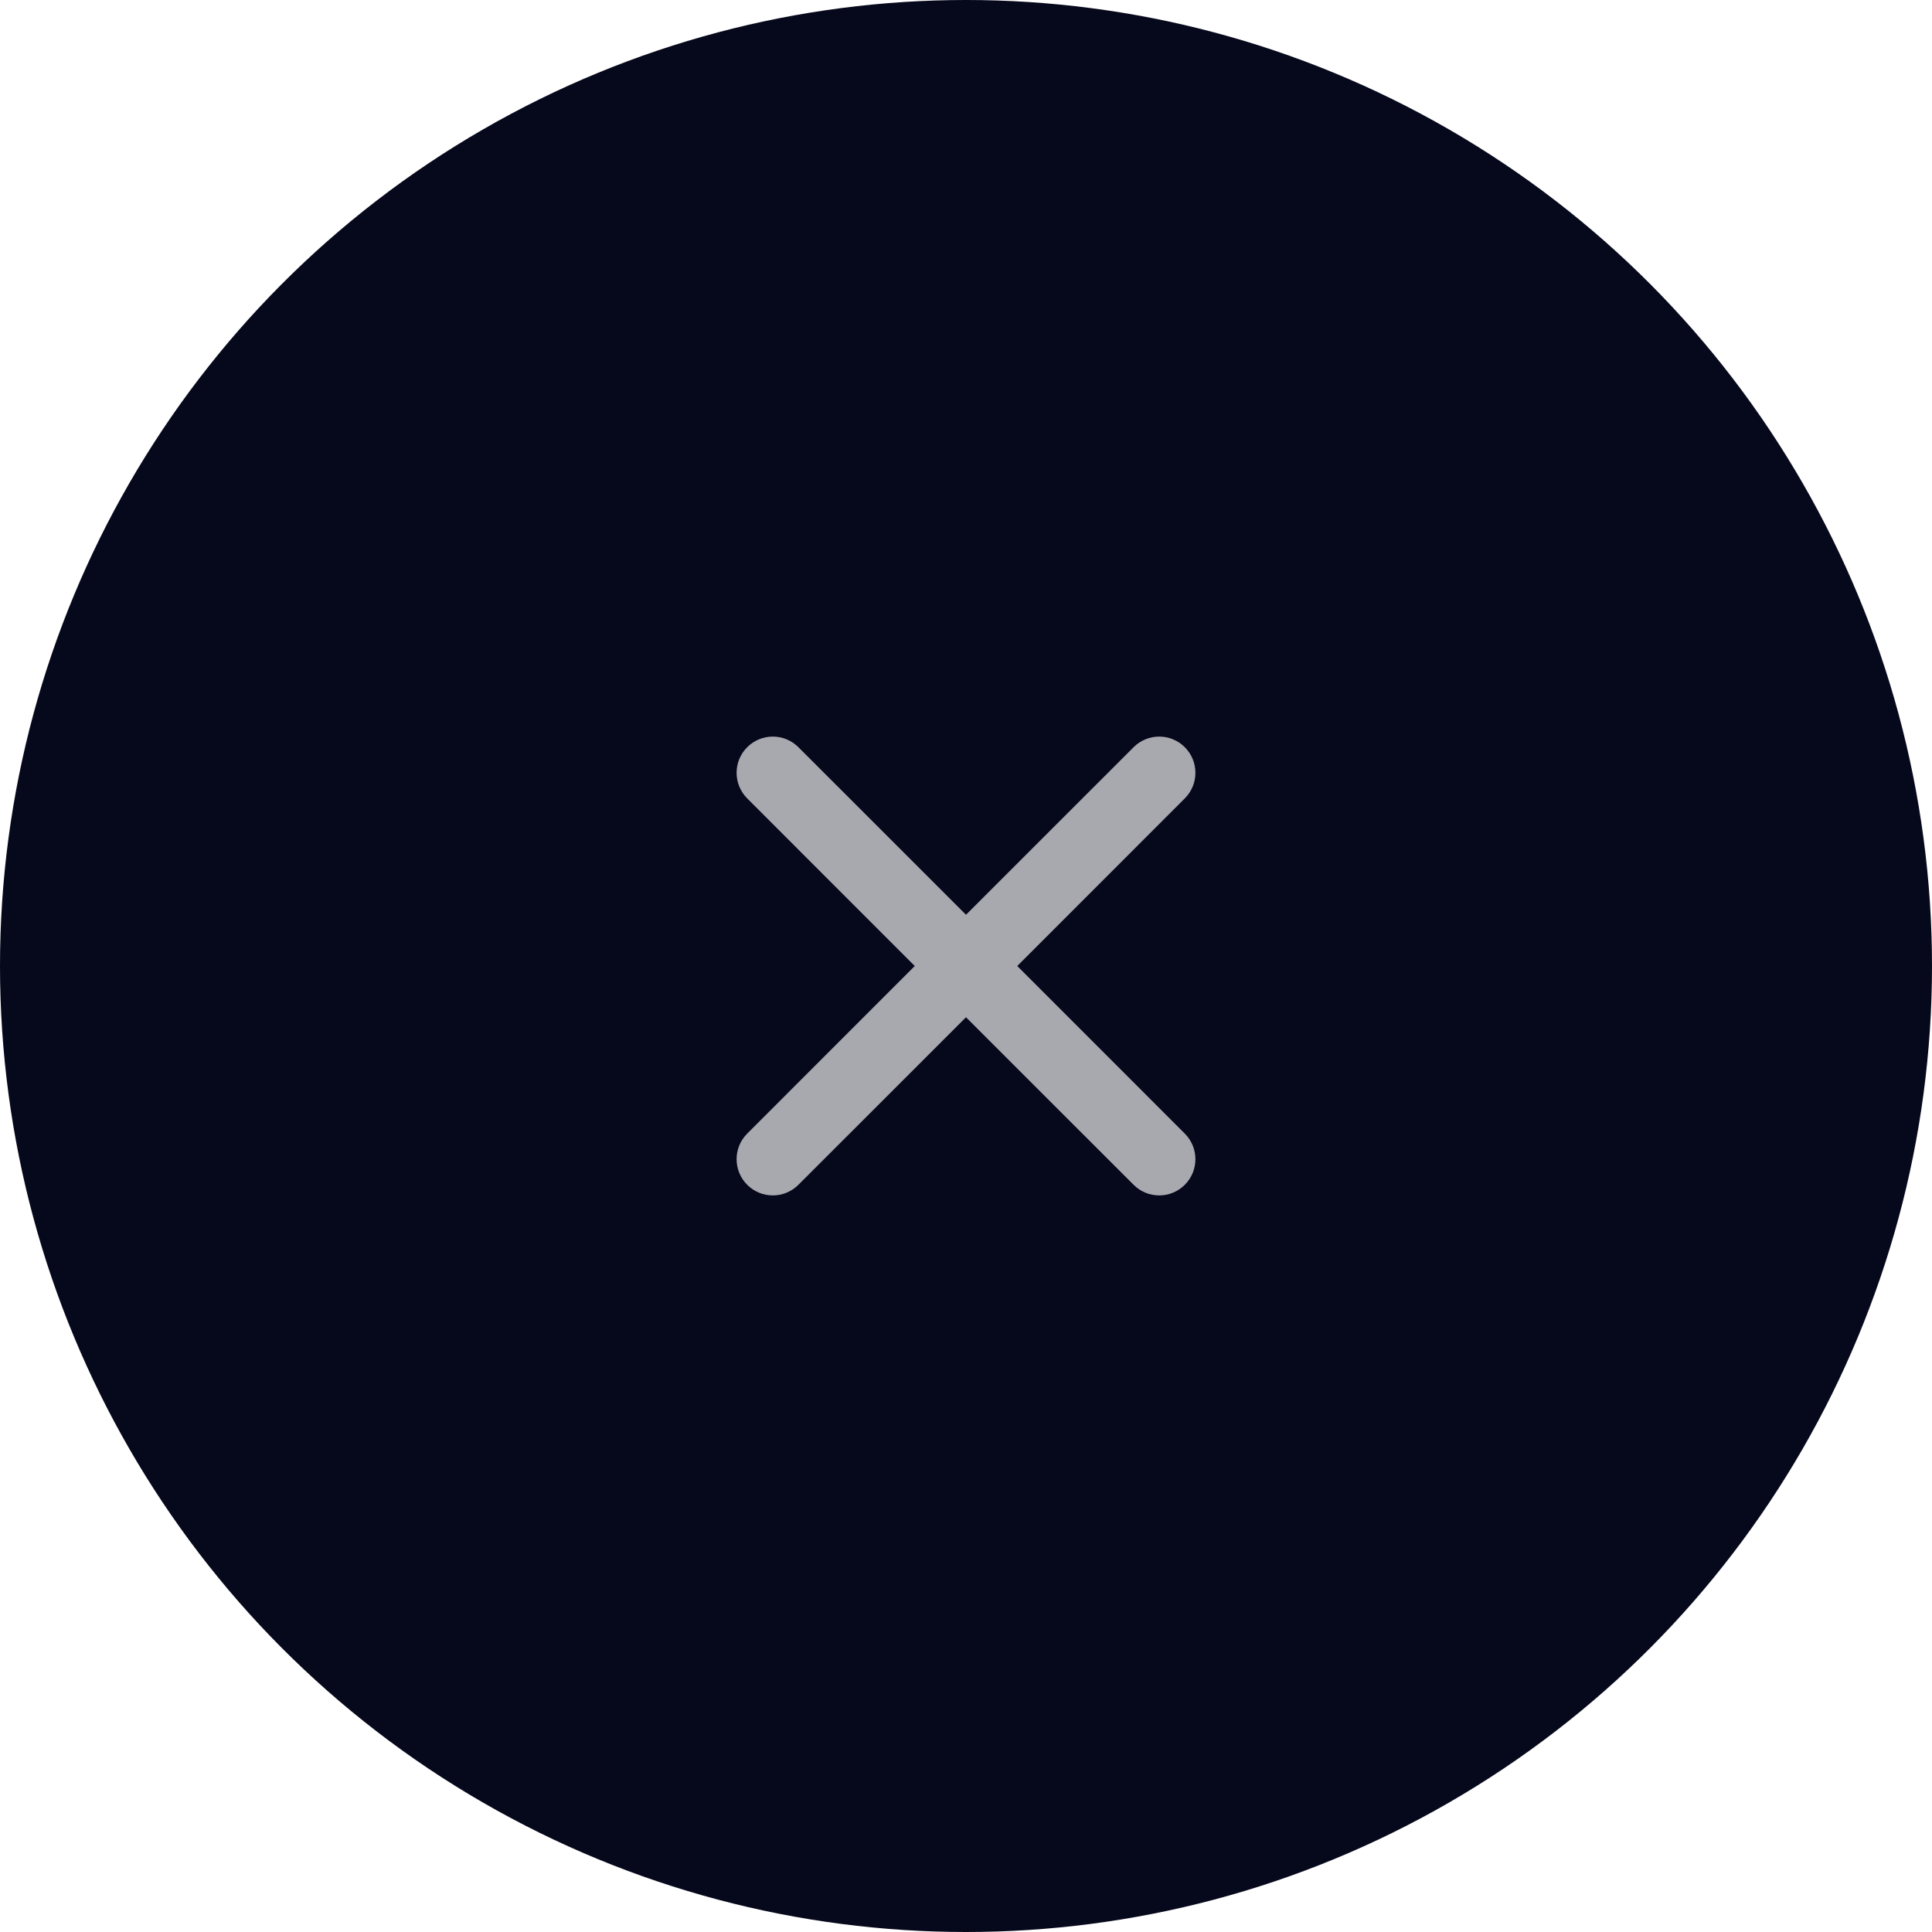
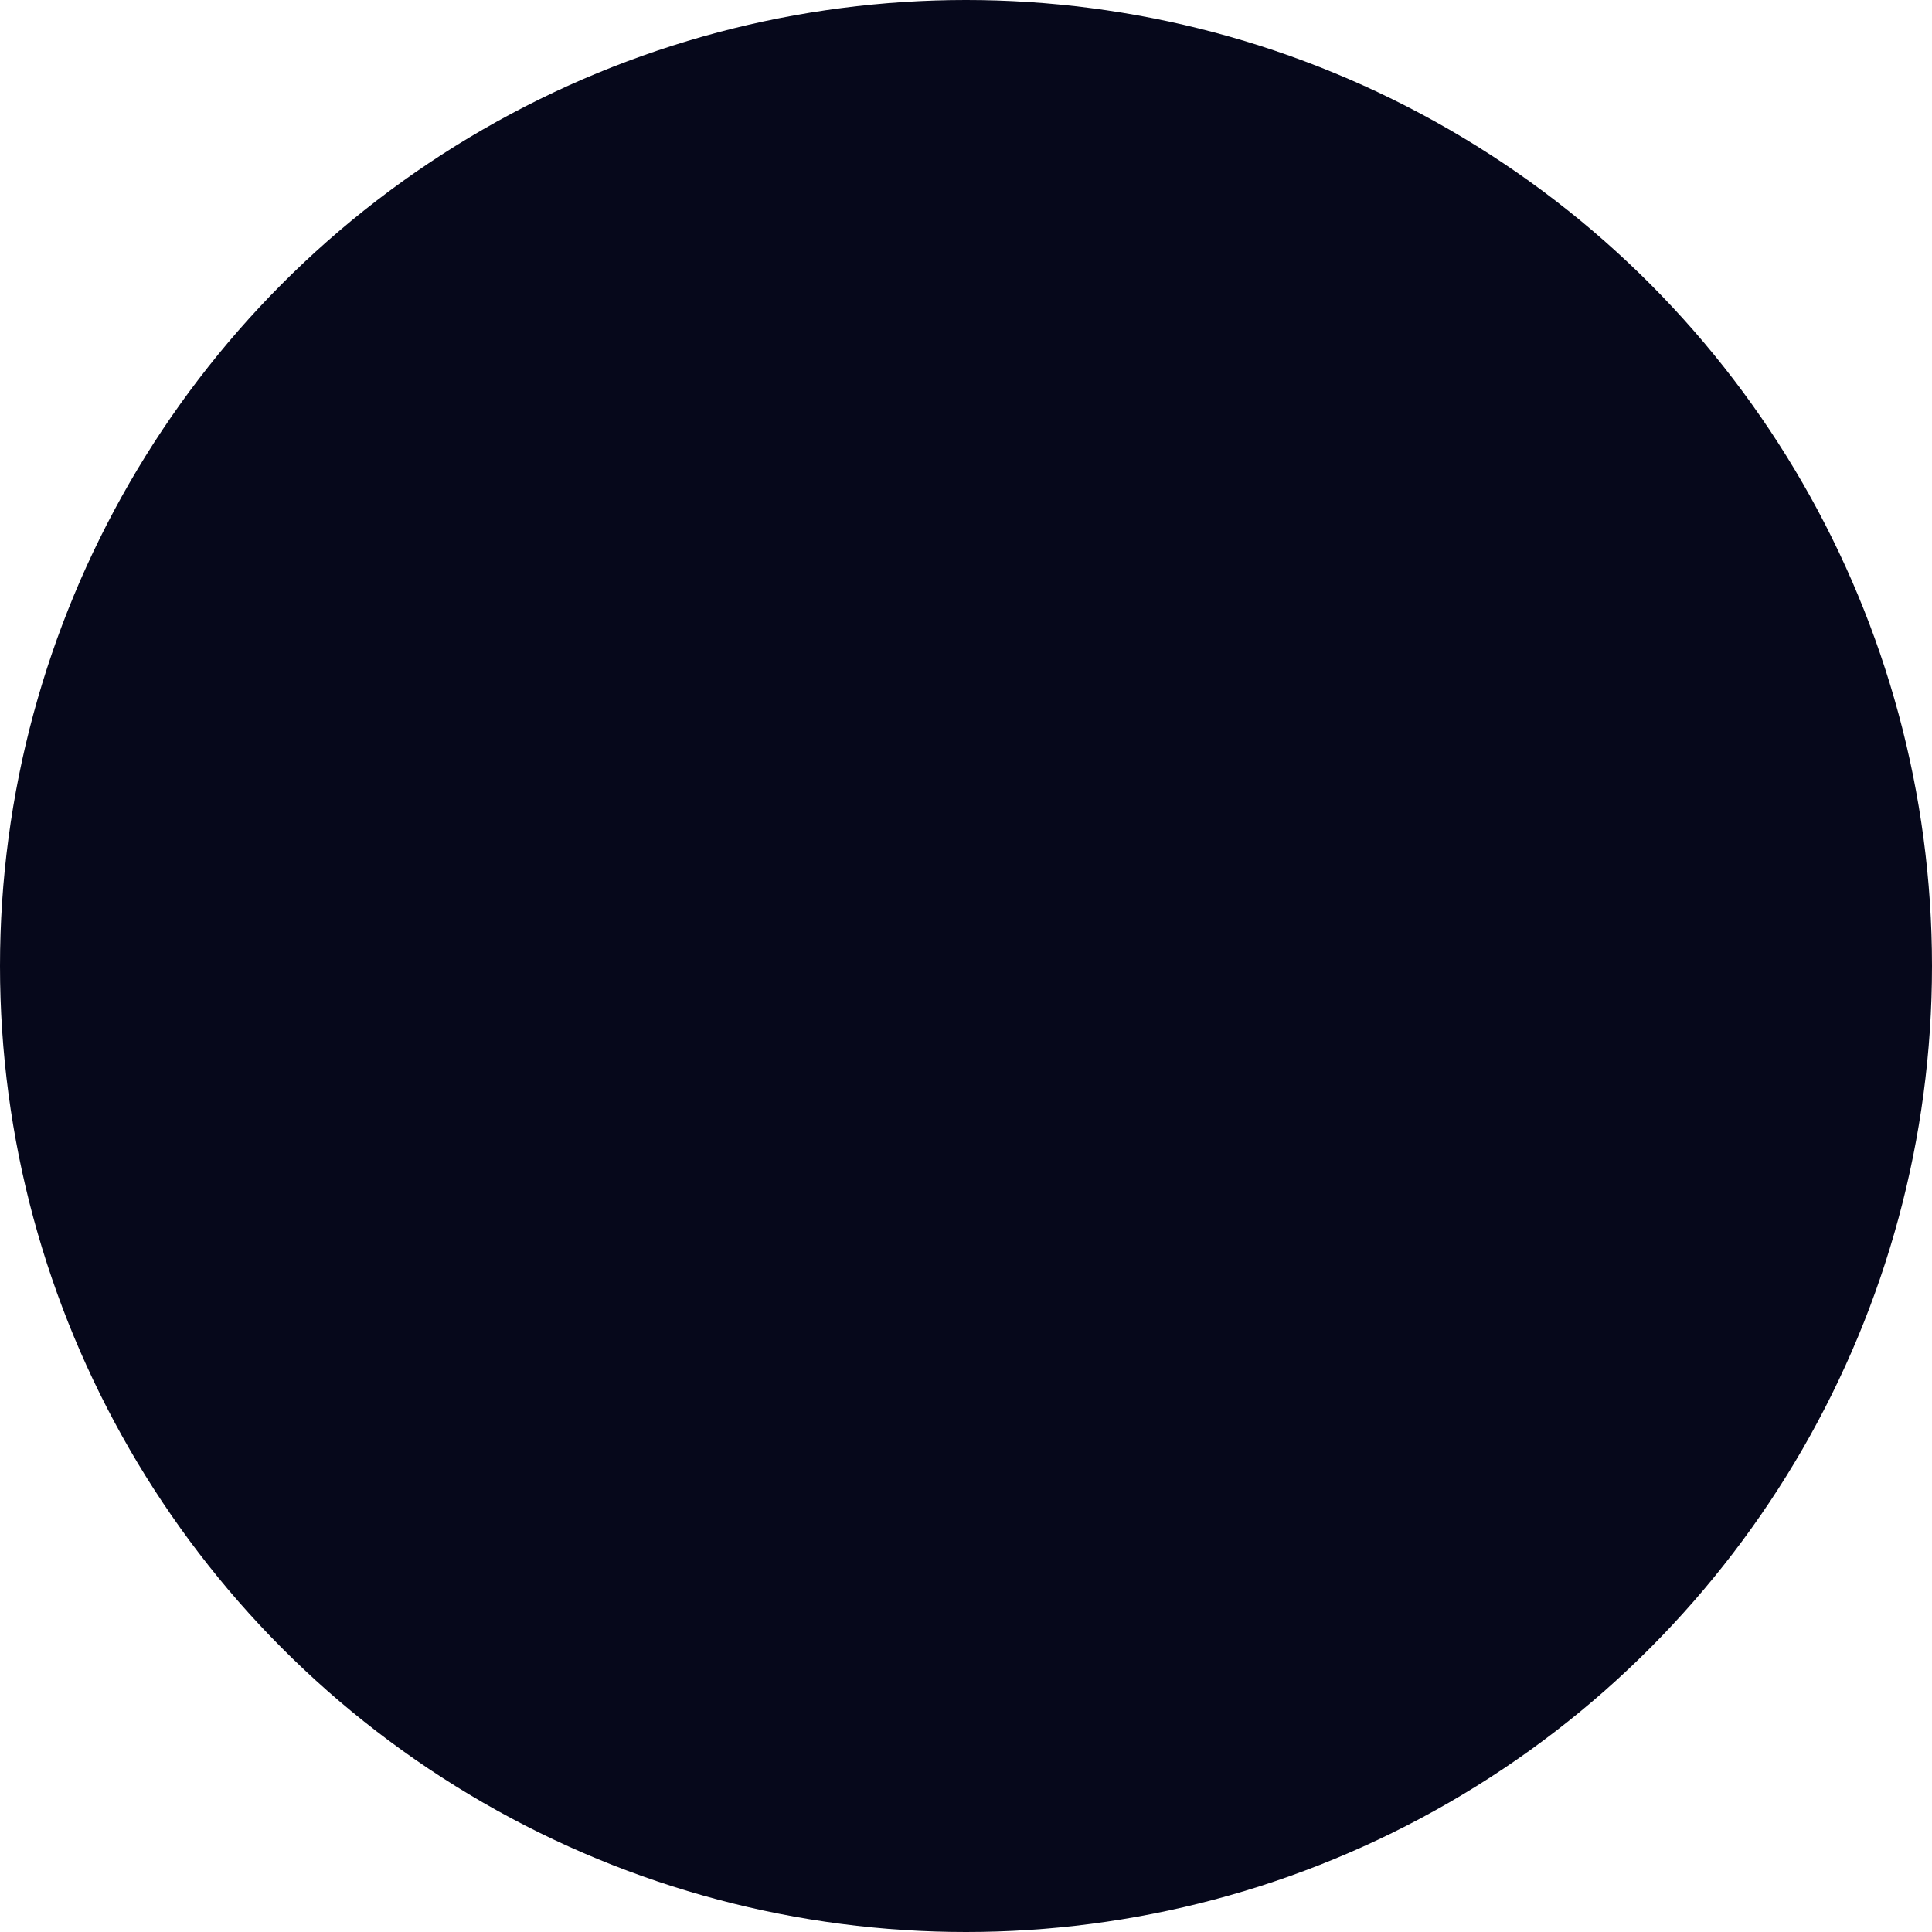
<svg xmlns="http://www.w3.org/2000/svg" width="40" height="40" viewBox="0 0 40 40" fill="none">
  <g filter="url(#filter0_b_46_3055)">
    <circle cx="20" cy="20" r="20" fill="#06081B" />
-     <path fill-rule="evenodd" clip-rule="evenodd" d="M15.47 15.47C15.763 15.177 16.237 15.177 16.53 15.47L20 18.939L23.47 15.47C23.763 15.177 24.237 15.177 24.53 15.47C24.823 15.763 24.823 16.237 24.53 16.53L21.061 20L24.53 23.47C24.823 23.763 24.823 24.237 24.53 24.53C24.237 24.823 23.763 24.823 23.47 24.53L20 21.061L16.53 24.53C16.237 24.823 15.763 24.823 15.47 24.53C15.177 24.237 15.177 23.763 15.47 23.47L18.939 20L15.47 16.53C15.177 16.237 15.177 15.763 15.47 15.47Z" fill="white" fill-opacity="0.65" />
  </g>
  <defs>
    <filter id="filter0_b_46_3055" x="-20" y="-20" width="80" height="80" filterUnits="userSpaceOnUse" color-interpolation-filters="sRGB">
      <feFlood flood-opacity="0" result="BackgroundImageFix" />
      <feGaussianBlur in="BackgroundImageFix" stdDeviation="10" />
      <feComposite in2="SourceAlpha" operator="in" result="effect1_backgroundBlur_46_3055" />
      <feBlend mode="normal" in="SourceGraphic" in2="effect1_backgroundBlur_46_3055" result="shape" />
    </filter>
  </defs>
</svg>